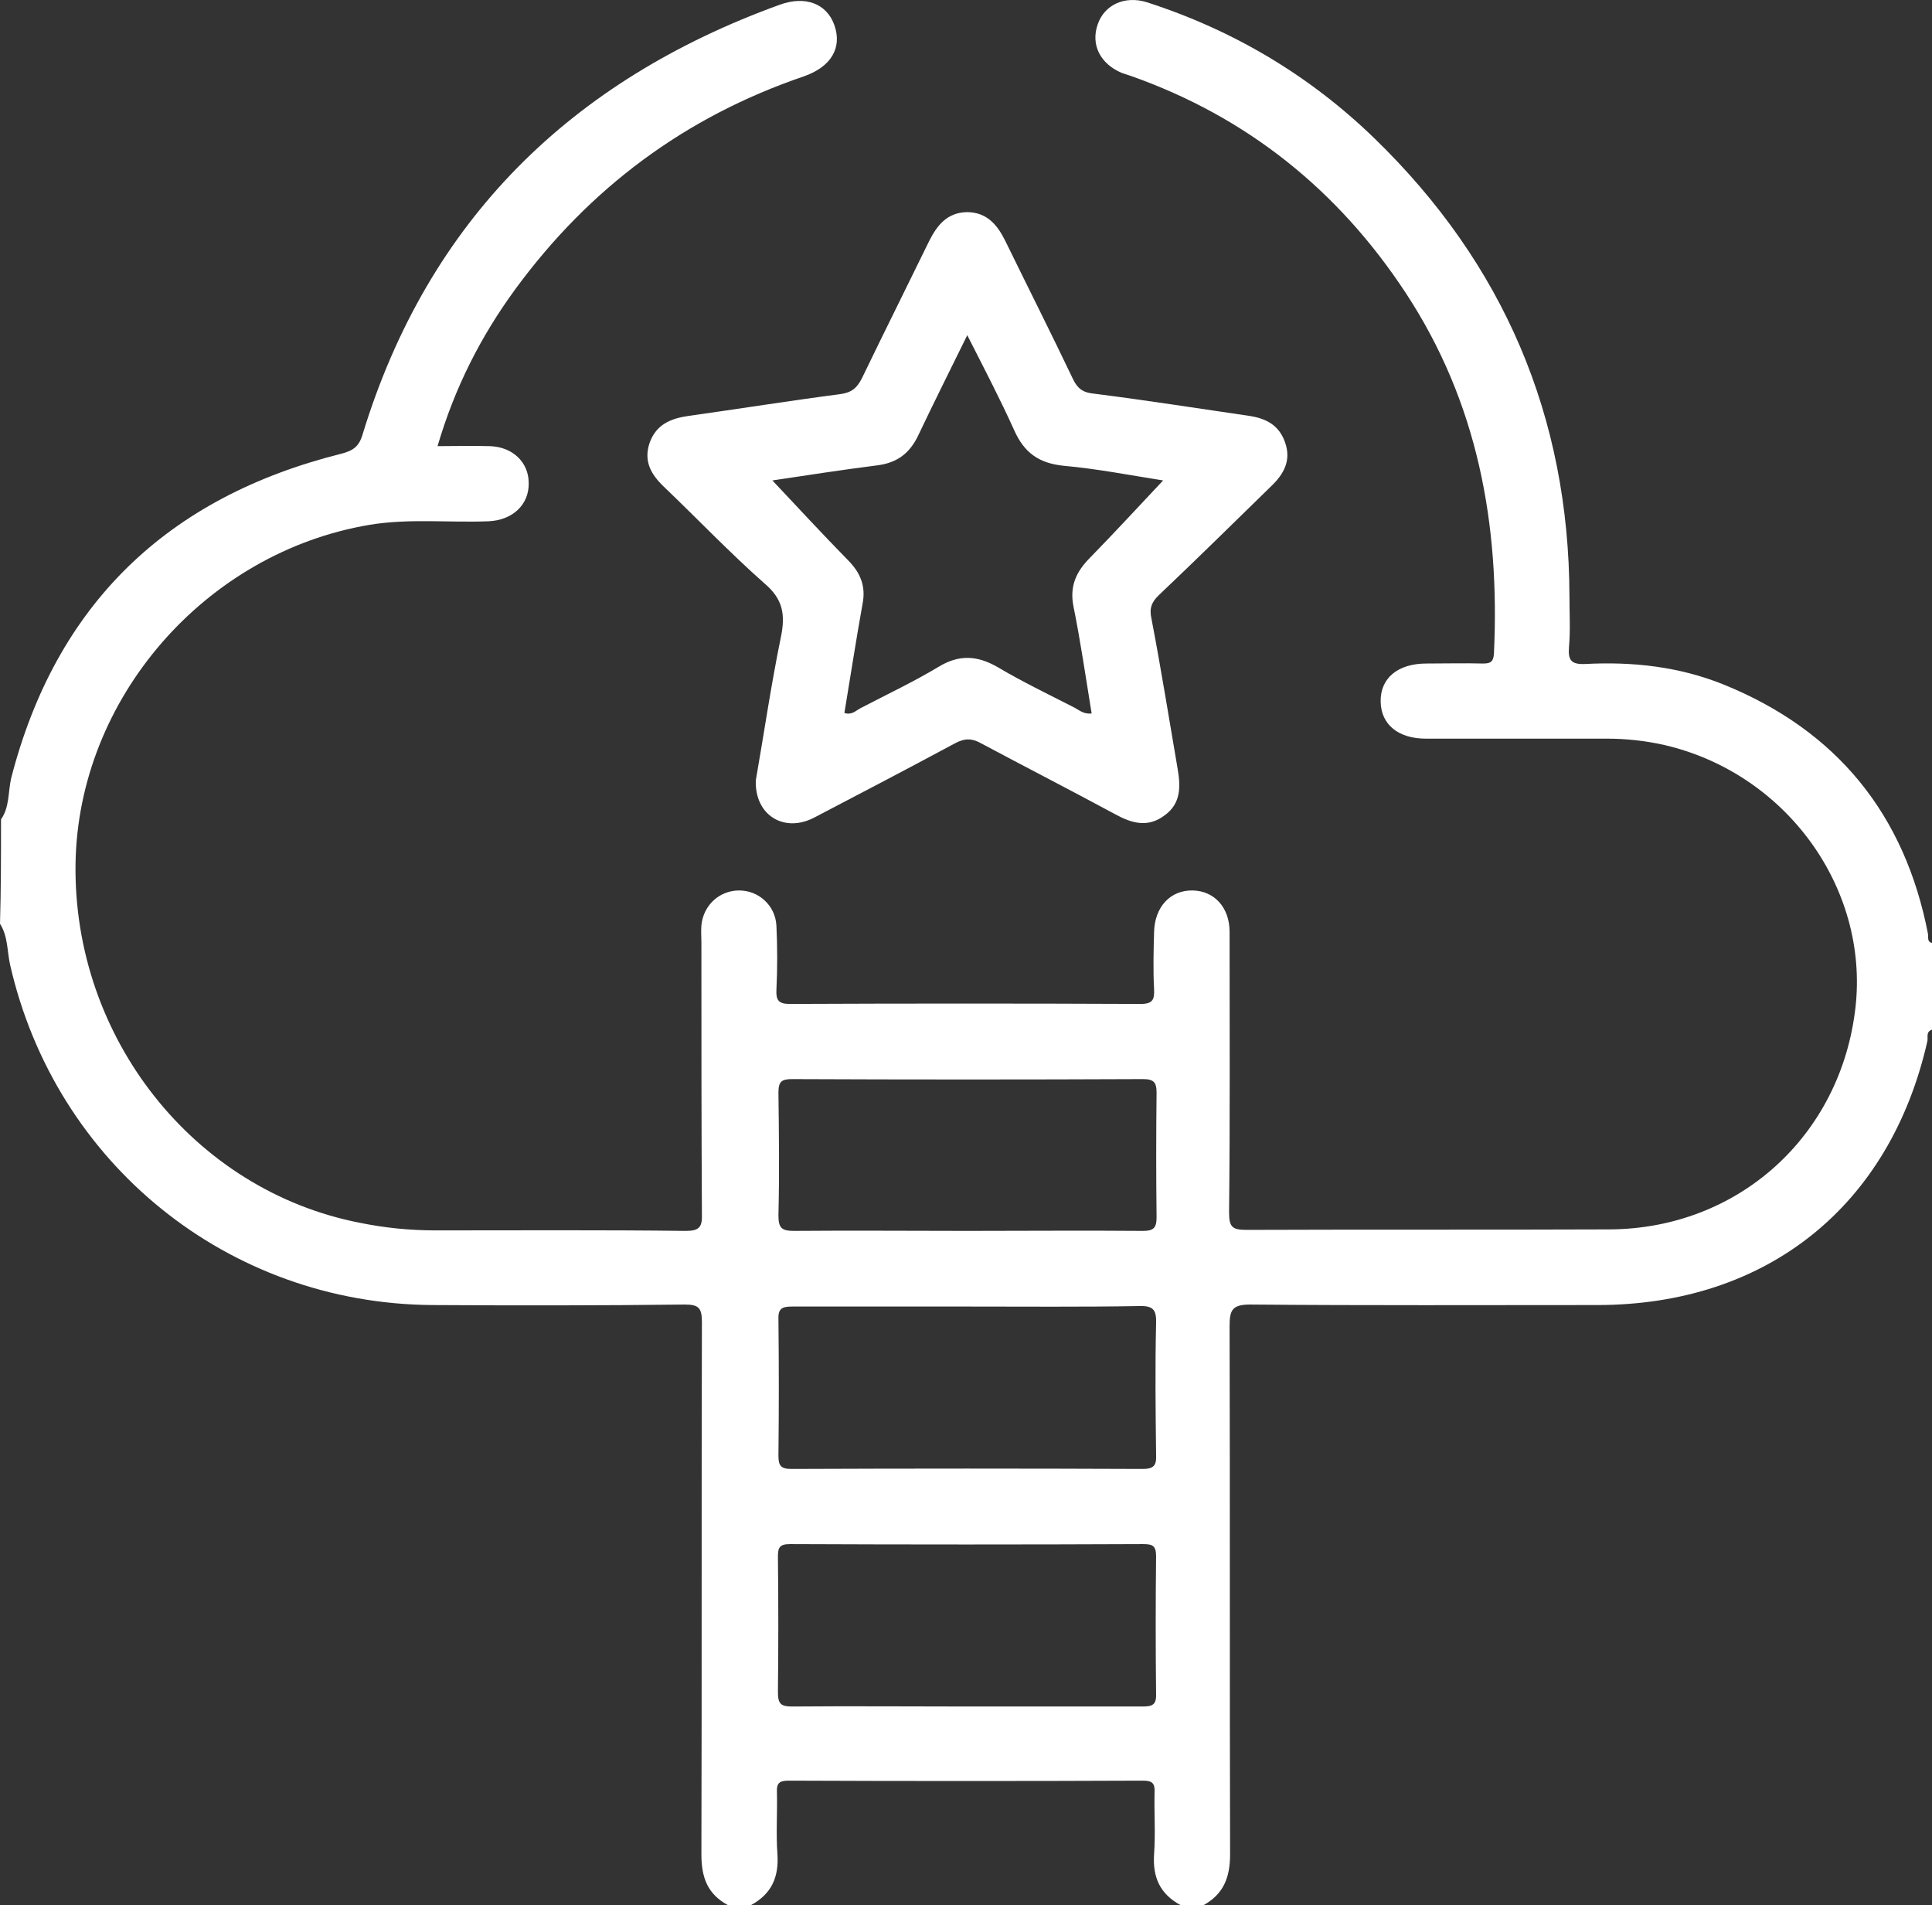
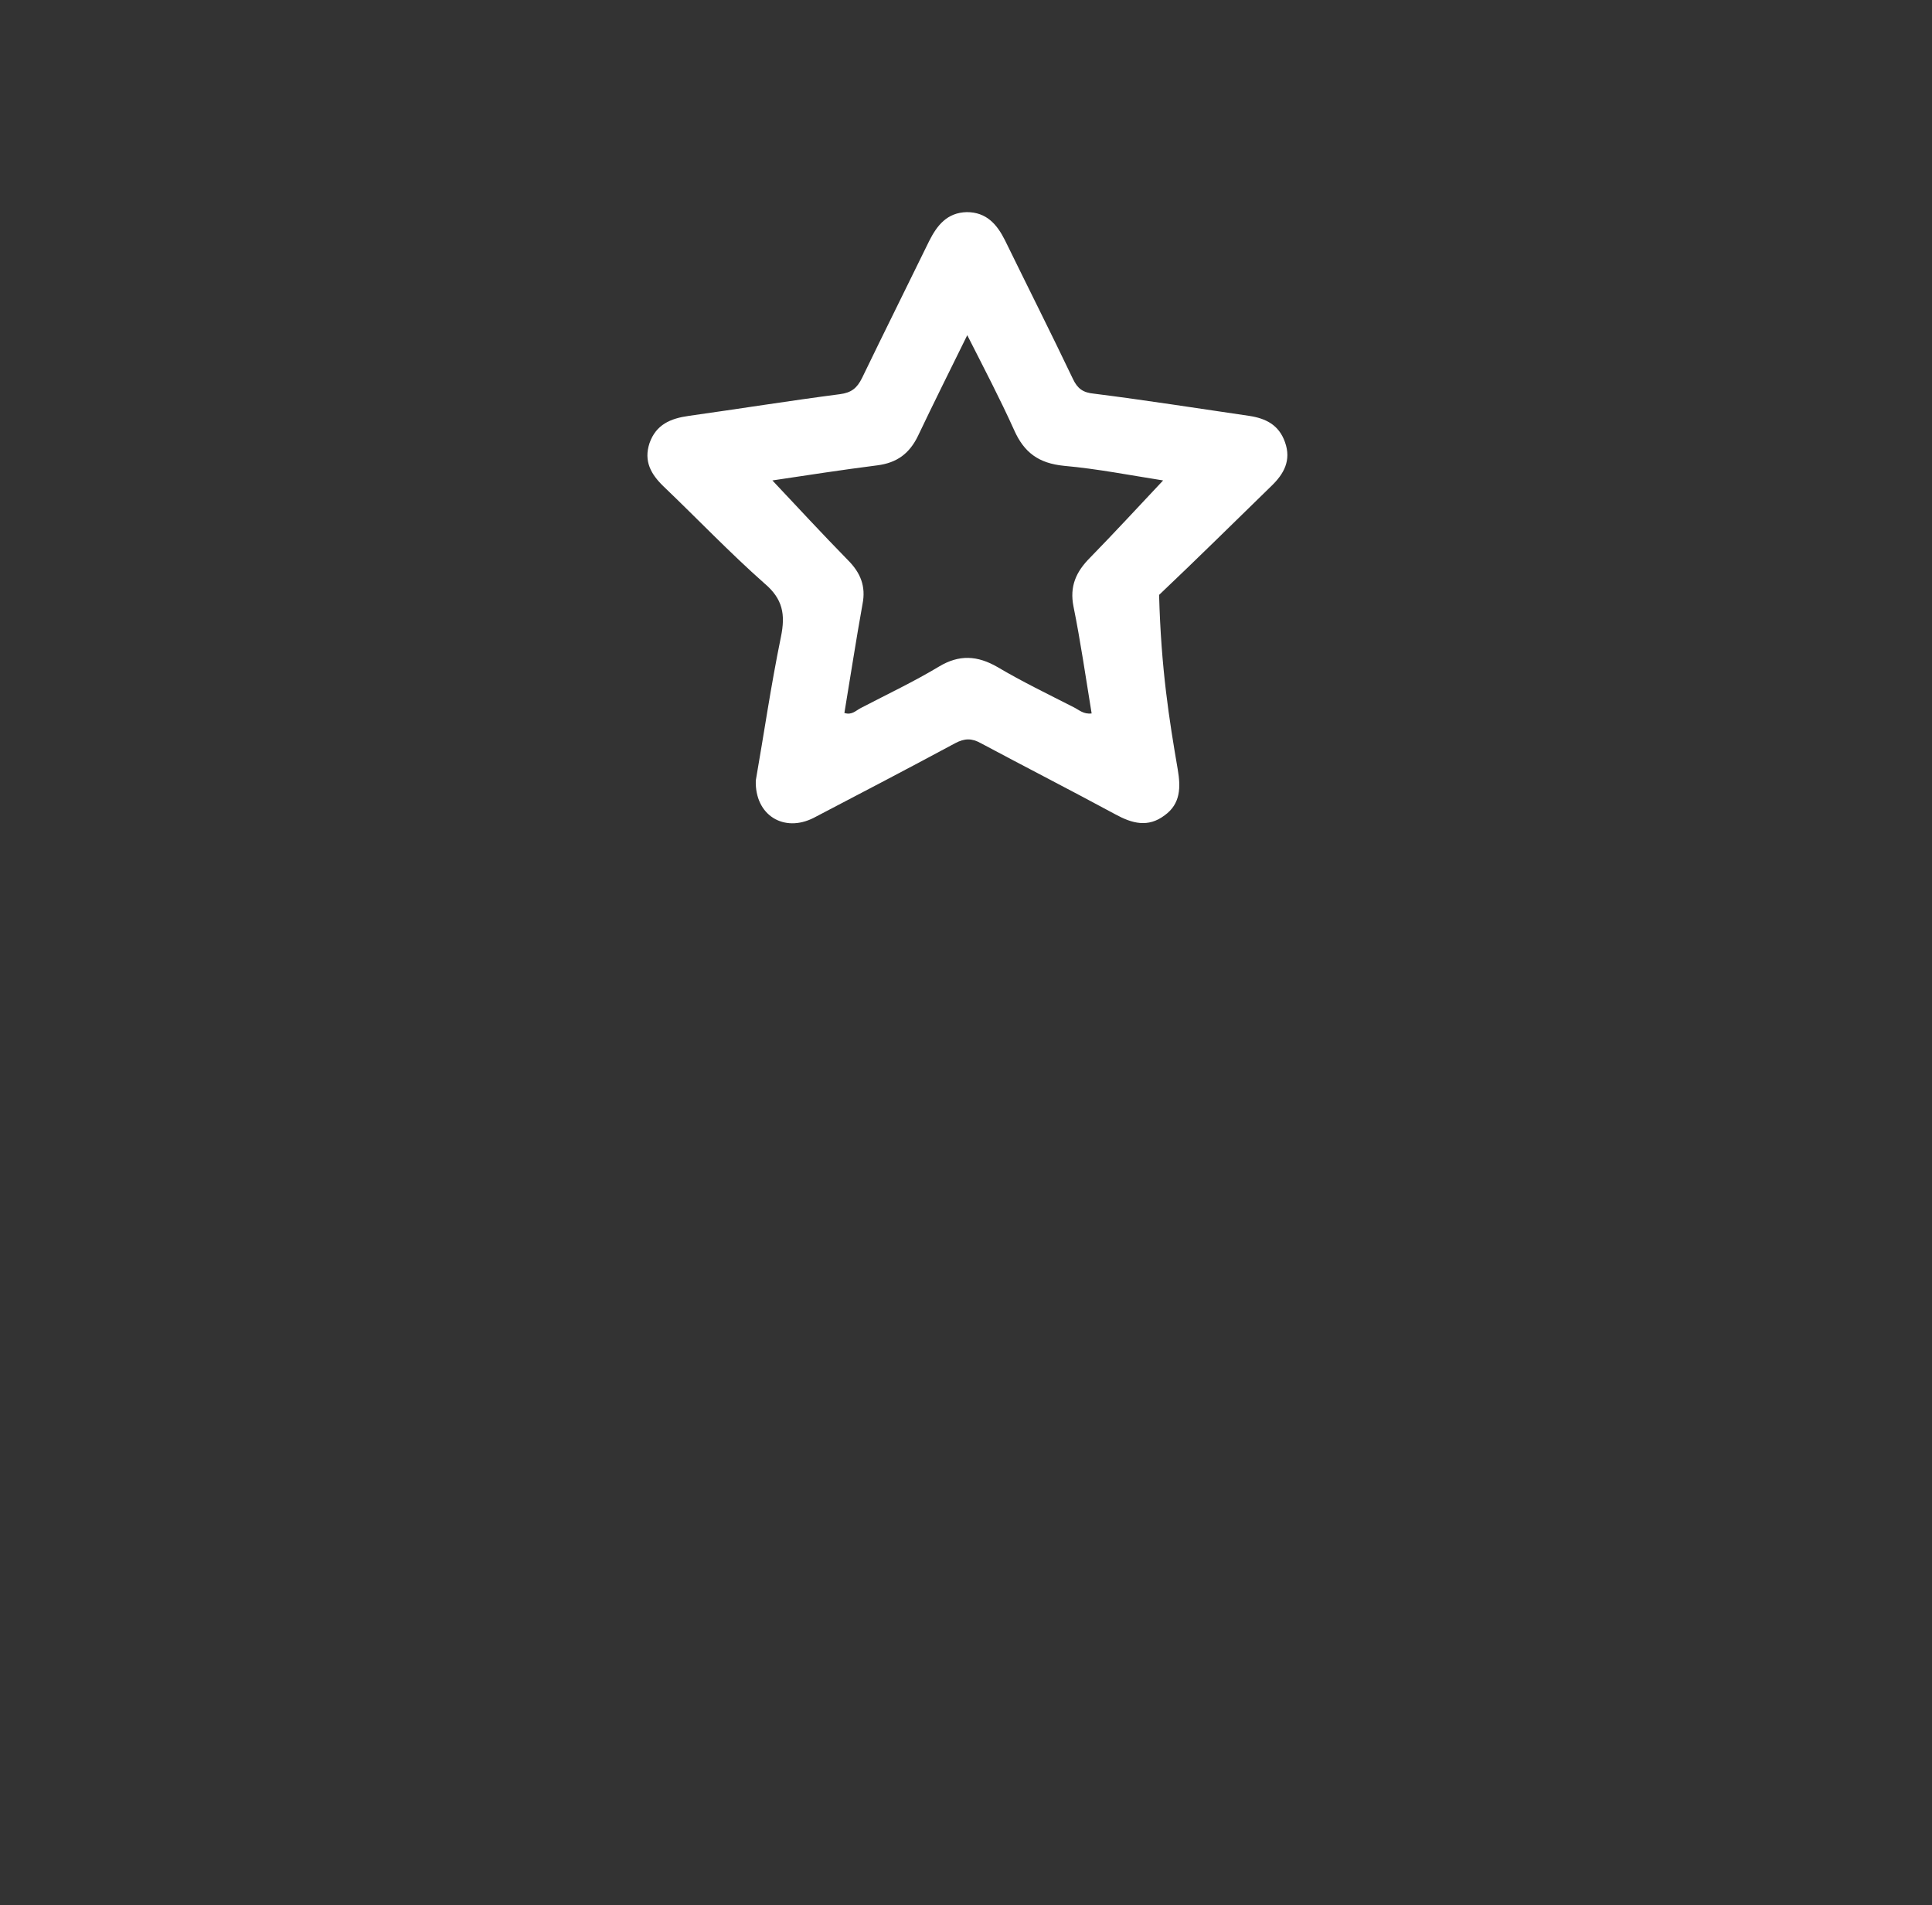
<svg xmlns="http://www.w3.org/2000/svg" width="72" height="71" viewBox="0 0 72 71" fill="none">
  <rect x="0" y="0" width="72" height="71" fill="#333333" stroke="none" />
-   <path d="M0.038 30.534C0.357 30.083 0.3 29.519 0.413 29.012C2.083 22.509 6.249 18.524 12.722 16.908C13.154 16.795 13.379 16.645 13.511 16.194C15.95 8.206 21.279 2.999 29.048 0.18C30.023 -0.177 30.812 0.143 31.093 0.932C31.393 1.778 30.98 2.492 29.948 2.849C25.539 4.353 21.973 7.003 19.215 10.762C17.92 12.528 16.945 14.446 16.306 16.626C16.982 16.626 17.62 16.607 18.239 16.626C19.102 16.645 19.703 17.227 19.703 17.998C19.722 18.806 19.102 19.389 18.202 19.426C16.738 19.483 15.256 19.314 13.773 19.558C7.637 20.592 2.909 26.042 2.815 32.188C2.721 38.672 7.224 44.367 13.417 45.57C14.336 45.758 15.274 45.852 16.213 45.852C19.328 45.852 22.442 45.833 25.558 45.871C26.045 45.871 26.177 45.739 26.158 45.251C26.139 41.868 26.139 38.503 26.139 35.12C26.139 34.913 26.12 34.688 26.139 34.481C26.214 33.729 26.815 33.184 27.547 33.184C28.278 33.184 28.898 33.748 28.935 34.5C28.973 35.289 28.973 36.098 28.935 36.887C28.916 37.263 29.01 37.413 29.423 37.413C33.776 37.394 38.149 37.394 42.502 37.413C42.971 37.413 43.027 37.244 43.009 36.849C42.971 36.154 42.99 35.44 43.009 34.744C43.027 33.805 43.609 33.166 44.453 33.184C45.26 33.203 45.823 33.823 45.823 34.725C45.823 38.221 45.842 41.717 45.804 45.194C45.804 45.739 45.936 45.833 46.461 45.833C50.965 45.815 55.468 45.833 59.972 45.815C64.776 45.796 68.604 42.337 69.148 37.545C69.654 33.072 66.54 28.786 61.98 27.753C61.285 27.602 60.591 27.527 59.897 27.527C57.645 27.527 55.393 27.527 53.142 27.527C52.109 27.527 51.471 27.001 51.453 26.155C51.434 25.272 52.091 24.727 53.16 24.727C53.855 24.727 54.568 24.708 55.262 24.727C55.543 24.727 55.656 24.67 55.675 24.351C55.9 19.539 55.074 14.991 52.372 10.893C49.858 7.078 46.461 4.353 42.145 2.83C42.033 2.793 41.92 2.755 41.808 2.718C41.001 2.379 40.644 1.665 40.907 0.913C41.151 0.18 41.92 -0.177 42.746 0.086C45.955 1.12 48.807 2.812 51.227 5.161C56.031 9.822 58.471 15.517 58.489 22.227C58.489 22.866 58.527 23.486 58.471 24.125C58.433 24.614 58.565 24.764 59.071 24.745C60.835 24.651 62.58 24.839 64.25 25.516C68.454 27.226 70.987 30.346 71.85 34.801C71.869 34.932 71.812 35.101 72 35.139C72 36.21 72 37.3 72 38.372C71.775 38.447 71.85 38.635 71.831 38.785C70.442 44.95 65.845 48.634 59.522 48.634C55.206 48.634 50.908 48.653 46.593 48.615C45.917 48.615 45.823 48.822 45.823 49.423C45.842 55.983 45.823 62.542 45.842 69.102C45.842 69.966 45.598 70.587 44.847 71C44.566 71 44.285 71 44.003 71C43.234 70.587 42.952 69.966 43.009 69.102C43.065 68.331 43.009 67.561 43.027 66.79C43.046 66.452 42.934 66.358 42.596 66.358C38.186 66.376 33.776 66.376 29.386 66.358C29.048 66.358 28.935 66.452 28.954 66.79C28.973 67.561 28.916 68.331 28.973 69.102C29.029 69.966 28.747 70.587 27.978 71C27.697 71 27.415 71 27.134 71C26.364 70.587 26.139 69.966 26.139 69.102C26.158 62.486 26.139 55.889 26.158 49.273C26.158 48.747 26.045 48.615 25.52 48.615C22.386 48.653 19.234 48.653 16.1 48.634C8.5 48.578 2.064 43.371 0.375 35.947C0.263 35.44 0.3 34.895 0 34.425C0.038 33.166 0.038 31.85 0.038 30.534ZM36.066 48.69C33.889 48.69 31.712 48.69 29.517 48.69C29.142 48.69 28.991 48.765 29.01 49.179C29.029 50.87 29.029 52.562 29.01 54.235C29.01 54.611 29.085 54.742 29.498 54.742C33.851 54.724 38.224 54.724 42.577 54.742C43.046 54.742 43.102 54.573 43.084 54.178C43.065 52.562 43.046 50.946 43.084 49.329C43.102 48.822 42.99 48.653 42.446 48.672C40.325 48.709 38.186 48.69 36.066 48.69ZM36.084 63.595C38.242 63.595 40.4 63.595 42.558 63.595C42.915 63.595 43.102 63.557 43.084 63.125C43.065 61.414 43.065 59.704 43.084 57.994C43.084 57.599 42.952 57.543 42.596 57.543C38.205 57.562 33.833 57.562 29.442 57.543C29.048 57.543 28.991 57.674 28.991 58.013C29.01 59.704 29.01 61.396 28.991 63.069C28.991 63.52 29.123 63.595 29.536 63.595C31.731 63.576 33.908 63.595 36.084 63.595ZM36.047 45.871C38.224 45.871 40.4 45.852 42.596 45.871C42.99 45.871 43.102 45.758 43.102 45.364C43.084 43.822 43.084 42.262 43.102 40.721C43.102 40.327 42.99 40.214 42.596 40.214C38.242 40.233 33.87 40.233 29.517 40.214C29.123 40.214 29.01 40.308 29.01 40.721C29.029 42.243 29.048 43.766 29.01 45.288C29.01 45.758 29.123 45.871 29.592 45.871C31.731 45.852 33.889 45.871 36.047 45.871Z" fill="white" />
-   <path d="M28.166 29.087C28.466 27.377 28.729 25.553 29.104 23.73C29.273 22.903 29.179 22.321 28.485 21.738C27.19 20.592 25.989 19.332 24.732 18.13C24.263 17.678 23.981 17.19 24.206 16.513C24.45 15.818 24.994 15.592 25.67 15.498C27.547 15.235 29.423 14.934 31.299 14.69C31.731 14.634 31.938 14.464 32.125 14.088C32.951 12.378 33.795 10.687 34.621 8.995C34.921 8.394 35.296 7.924 36.028 7.905C36.76 7.905 37.154 8.356 37.454 8.957C38.299 10.687 39.162 12.397 39.987 14.126C40.156 14.483 40.363 14.634 40.776 14.671C42.708 14.915 44.622 15.216 46.555 15.498C47.174 15.592 47.662 15.836 47.887 16.476C48.131 17.152 47.85 17.66 47.381 18.111C45.992 19.464 44.604 20.836 43.196 22.17C42.915 22.433 42.821 22.678 42.915 23.073C43.271 24.933 43.572 26.813 43.891 28.674C44.003 29.331 44.003 29.952 43.403 30.384C42.783 30.854 42.183 30.685 41.564 30.346C39.894 29.444 38.205 28.579 36.554 27.696C36.216 27.508 35.953 27.508 35.597 27.696C33.851 28.636 32.088 29.557 30.324 30.478C29.217 31.042 28.128 30.384 28.166 29.087ZM43.346 17.904C42.145 17.716 40.907 17.472 39.65 17.359C38.712 17.265 38.167 16.87 37.792 16.024C37.267 14.859 36.685 13.75 36.047 12.491C35.39 13.825 34.79 15.028 34.208 16.25C33.889 16.908 33.42 17.246 32.707 17.34C31.375 17.509 30.042 17.716 28.785 17.904C29.704 18.881 30.643 19.896 31.6 20.874C32.069 21.343 32.275 21.851 32.144 22.509C31.9 23.862 31.694 25.215 31.468 26.569C31.75 26.662 31.9 26.474 32.088 26.381C33.063 25.873 34.058 25.403 34.996 24.839C35.747 24.388 36.422 24.426 37.173 24.858C38.092 25.403 39.068 25.873 40.025 26.362C40.213 26.456 40.382 26.625 40.682 26.587C40.457 25.215 40.269 23.9 40.006 22.603C39.856 21.851 40.1 21.306 40.626 20.78C41.526 19.859 42.427 18.881 43.346 17.904Z" fill="white" />
+   <path d="M28.166 29.087C28.466 27.377 28.729 25.553 29.104 23.73C29.273 22.903 29.179 22.321 28.485 21.738C27.19 20.592 25.989 19.332 24.732 18.13C24.263 17.678 23.981 17.19 24.206 16.513C24.45 15.818 24.994 15.592 25.67 15.498C27.547 15.235 29.423 14.934 31.299 14.69C31.731 14.634 31.938 14.464 32.125 14.088C32.951 12.378 33.795 10.687 34.621 8.995C34.921 8.394 35.296 7.924 36.028 7.905C36.76 7.905 37.154 8.356 37.454 8.957C38.299 10.687 39.162 12.397 39.987 14.126C40.156 14.483 40.363 14.634 40.776 14.671C42.708 14.915 44.622 15.216 46.555 15.498C47.174 15.592 47.662 15.836 47.887 16.476C48.131 17.152 47.85 17.66 47.381 18.111C45.992 19.464 44.604 20.836 43.196 22.17C43.271 24.933 43.572 26.813 43.891 28.674C44.003 29.331 44.003 29.952 43.403 30.384C42.783 30.854 42.183 30.685 41.564 30.346C39.894 29.444 38.205 28.579 36.554 27.696C36.216 27.508 35.953 27.508 35.597 27.696C33.851 28.636 32.088 29.557 30.324 30.478C29.217 31.042 28.128 30.384 28.166 29.087ZM43.346 17.904C42.145 17.716 40.907 17.472 39.65 17.359C38.712 17.265 38.167 16.87 37.792 16.024C37.267 14.859 36.685 13.75 36.047 12.491C35.39 13.825 34.79 15.028 34.208 16.25C33.889 16.908 33.42 17.246 32.707 17.34C31.375 17.509 30.042 17.716 28.785 17.904C29.704 18.881 30.643 19.896 31.6 20.874C32.069 21.343 32.275 21.851 32.144 22.509C31.9 23.862 31.694 25.215 31.468 26.569C31.75 26.662 31.9 26.474 32.088 26.381C33.063 25.873 34.058 25.403 34.996 24.839C35.747 24.388 36.422 24.426 37.173 24.858C38.092 25.403 39.068 25.873 40.025 26.362C40.213 26.456 40.382 26.625 40.682 26.587C40.457 25.215 40.269 23.9 40.006 22.603C39.856 21.851 40.1 21.306 40.626 20.78C41.526 19.859 42.427 18.881 43.346 17.904Z" fill="white" />
</svg>